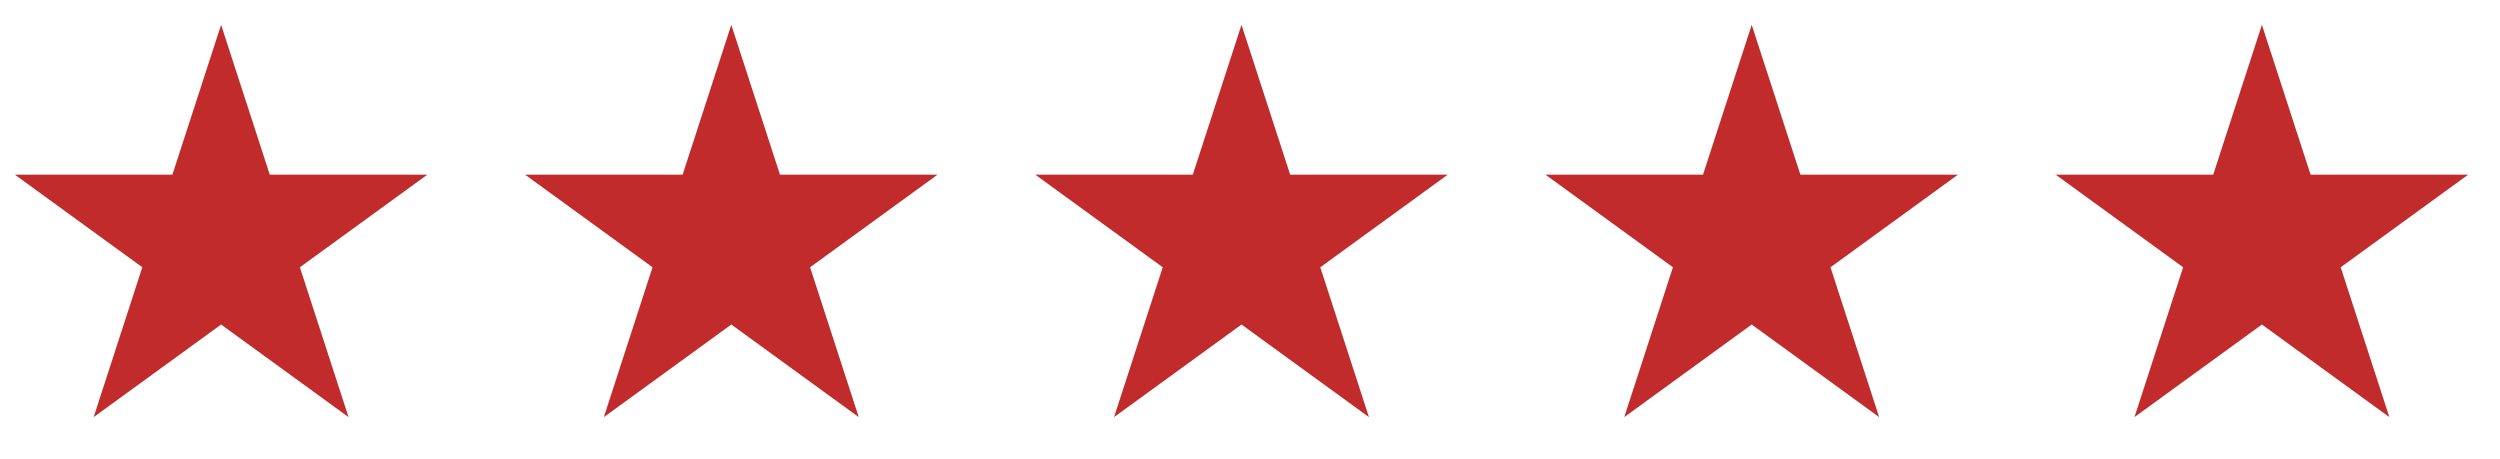
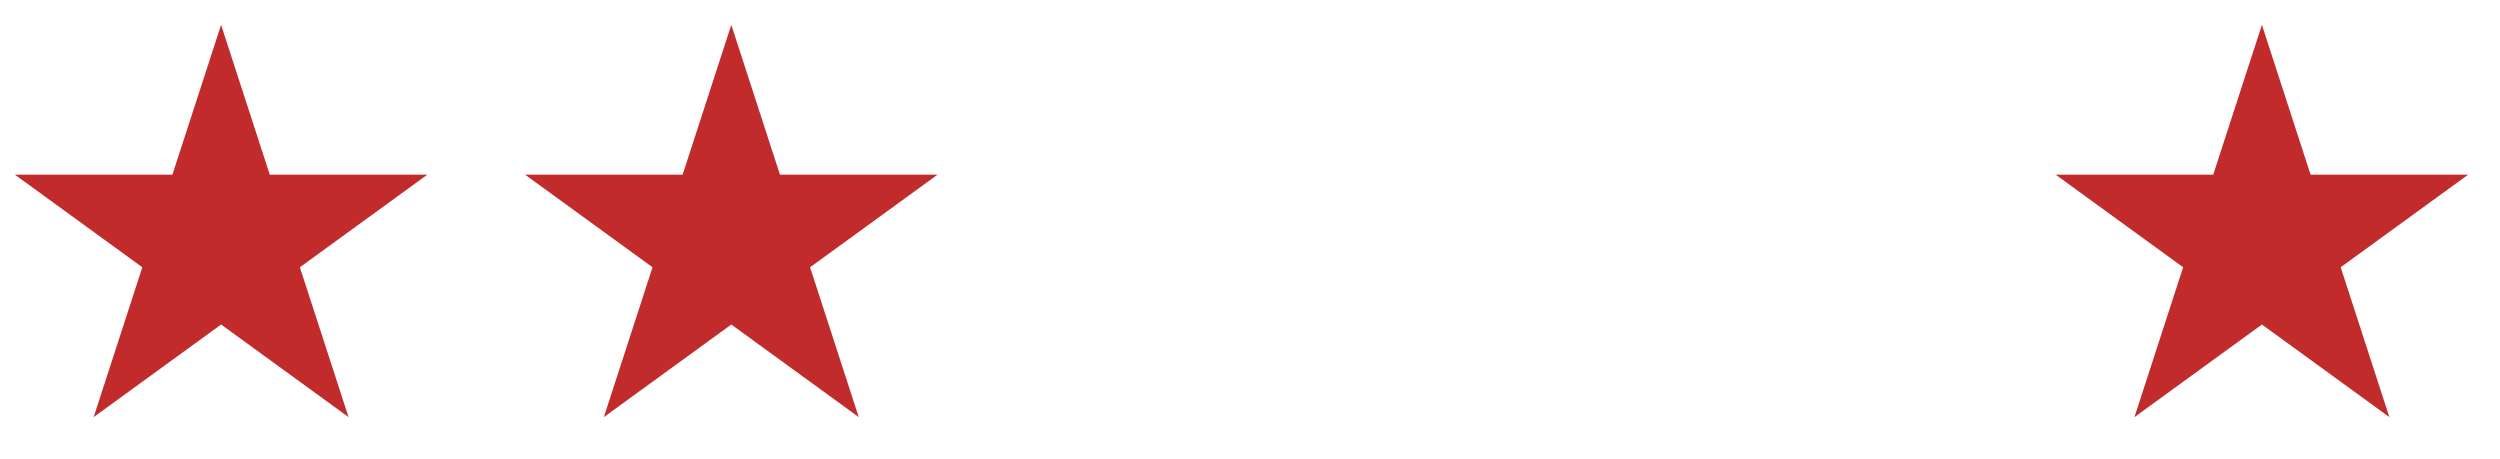
<svg xmlns="http://www.w3.org/2000/svg" width="98" height="18" viewBox="0 0 98 18" fill="none">
  <path d="M8.667 0.974L10.575 6.847L16.751 6.847L11.755 10.477L13.663 16.351L8.667 12.721L3.671 16.351L5.579 10.477L0.583 6.847L6.758 6.847L8.667 0.974Z" fill="#C22B2B" />
-   <path d="M48.667 0.974L50.575 6.847L56.751 6.847L51.755 10.477L53.663 16.351L48.667 12.721L43.671 16.351L45.579 10.477L40.583 6.847L46.758 6.847L48.667 0.974Z" fill="#C22B2B" />
  <path d="M28.667 0.974L30.575 6.847L36.751 6.847L31.755 10.477L33.663 16.351L28.667 12.721L23.671 16.351L25.579 10.477L20.583 6.847L26.759 6.847L28.667 0.974Z" fill="#C22B2B" />
-   <path d="M68.667 0.974L70.575 6.847L76.751 6.847L71.755 10.477L73.663 16.351L68.667 12.721L63.671 16.351L65.579 10.477L60.583 6.847L66.758 6.847L68.667 0.974Z" fill="#C22B2B" />
  <path d="M88.667 0.974L90.575 6.847L96.751 6.847L91.755 10.477L93.663 16.351L88.667 12.721L83.671 16.351L85.579 10.477L80.583 6.847L86.758 6.847L88.667 0.974Z" fill="#C22B2B" />
</svg>